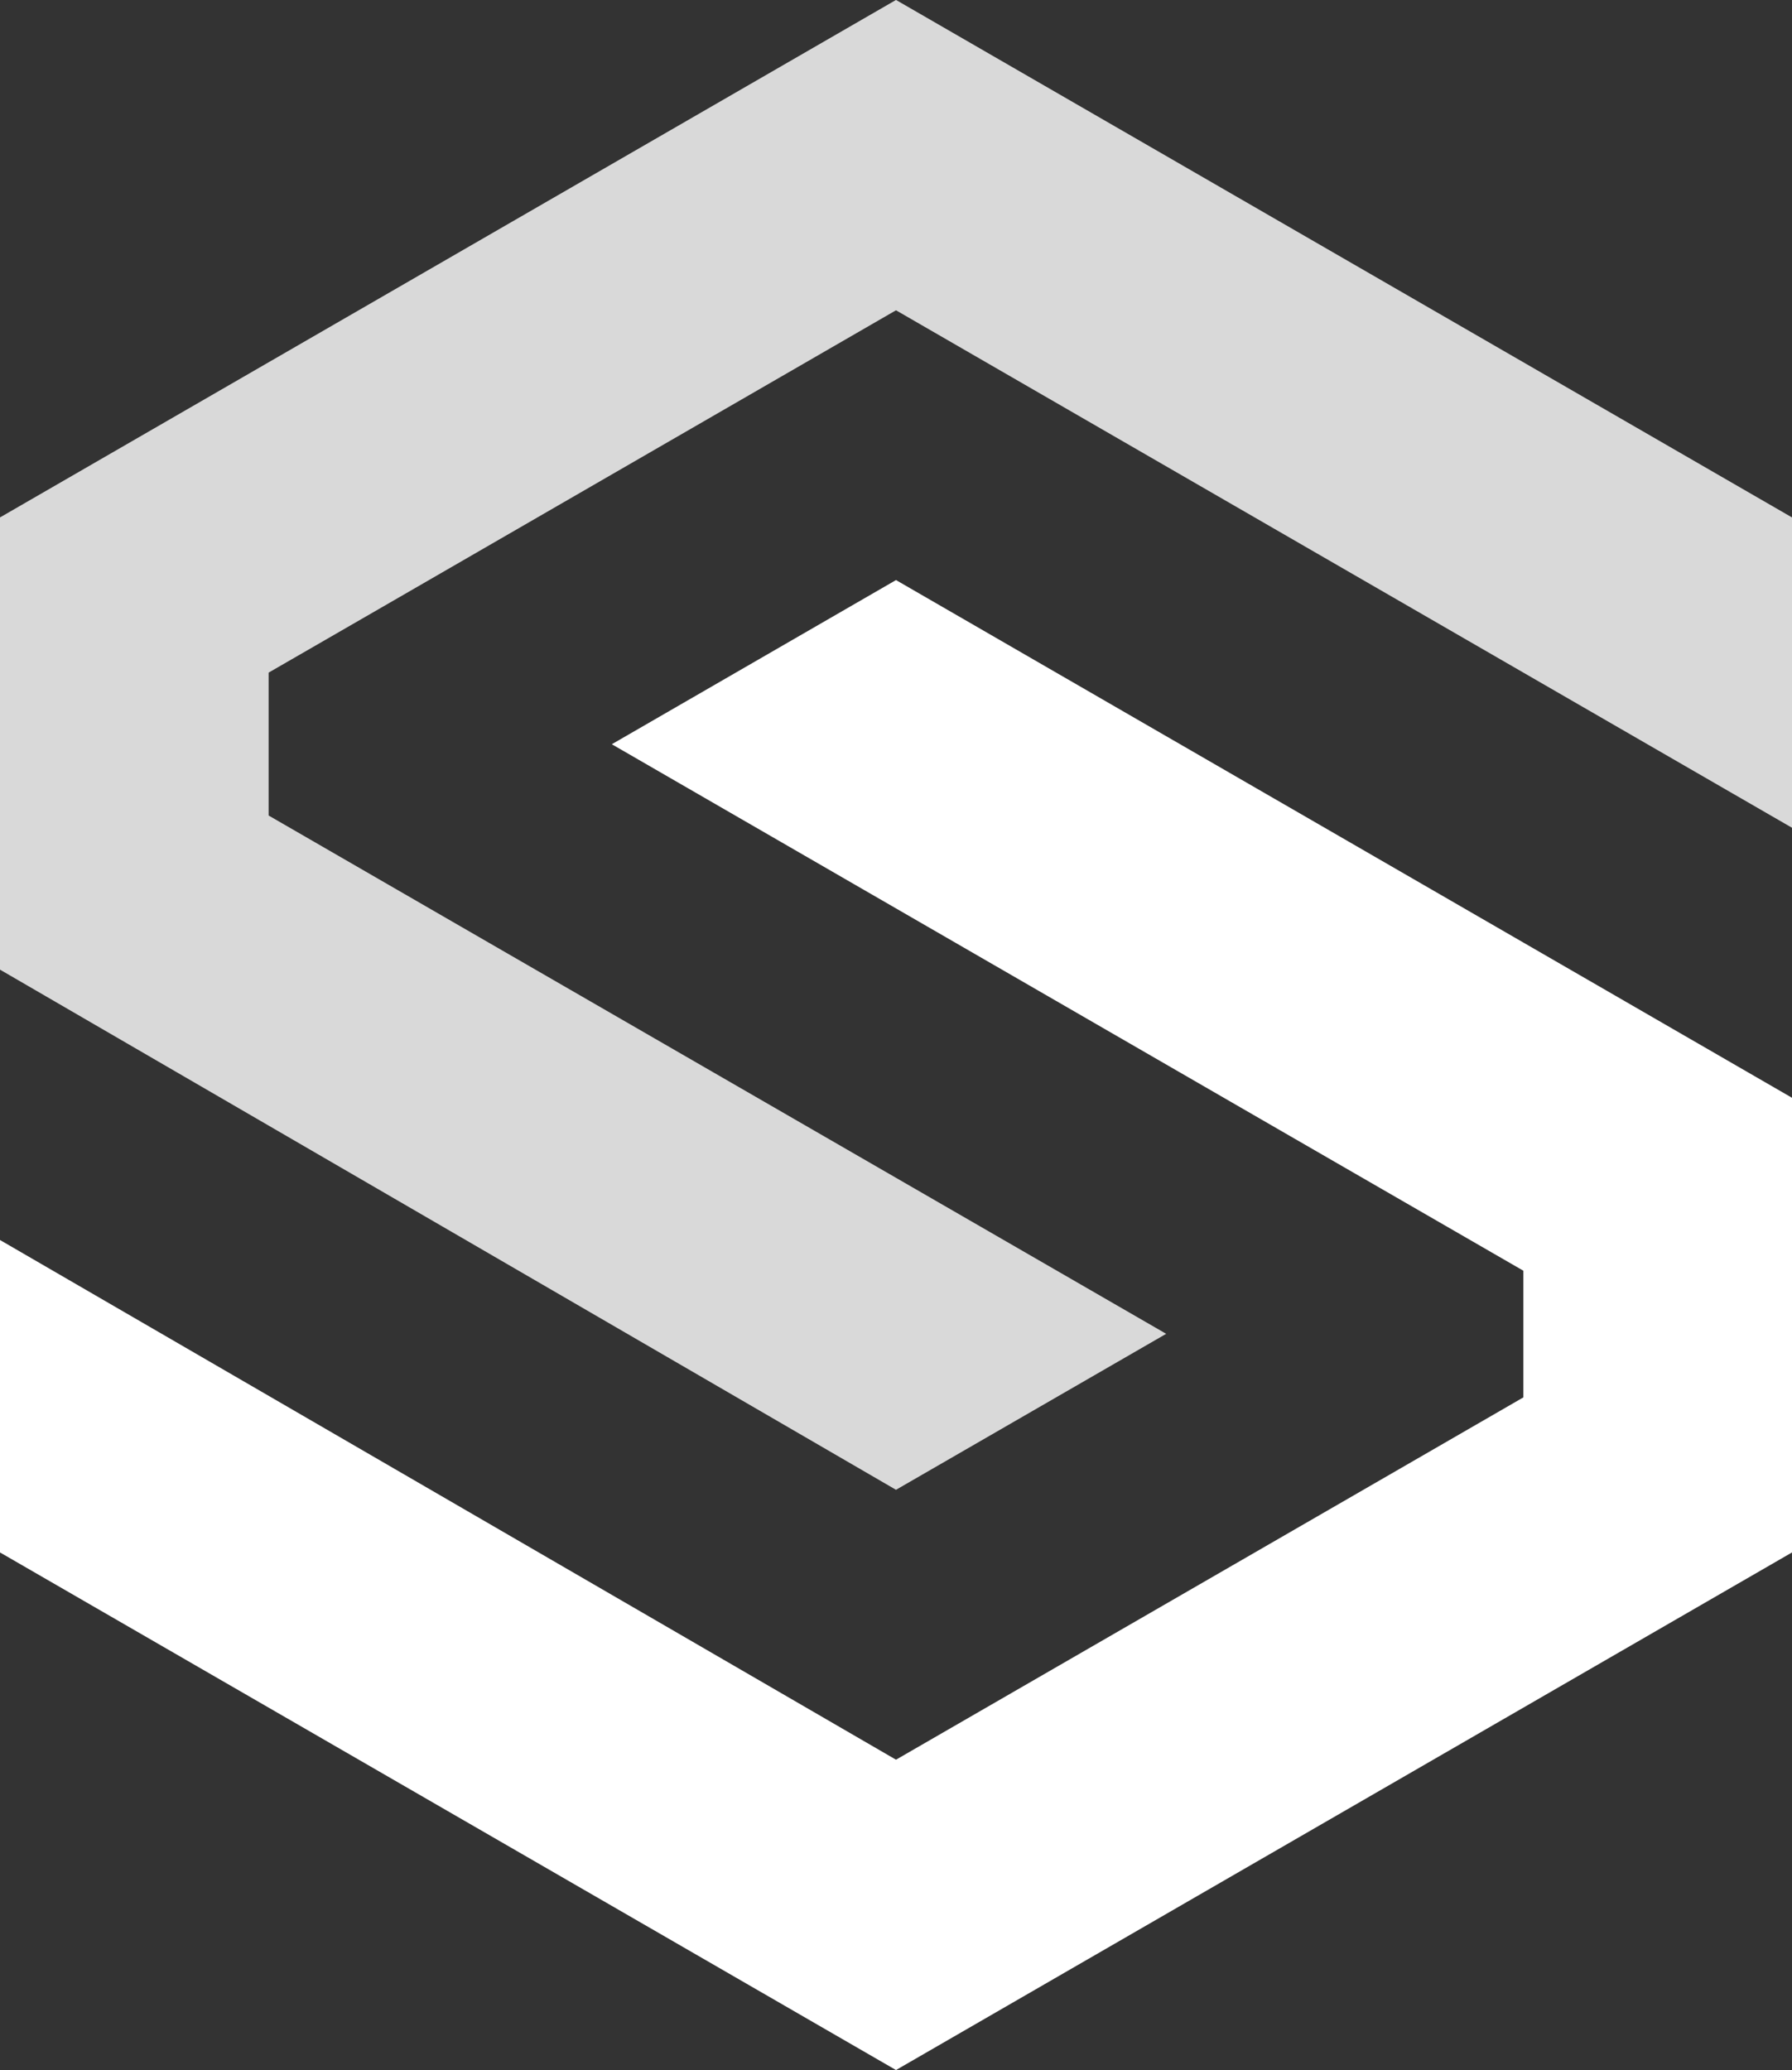
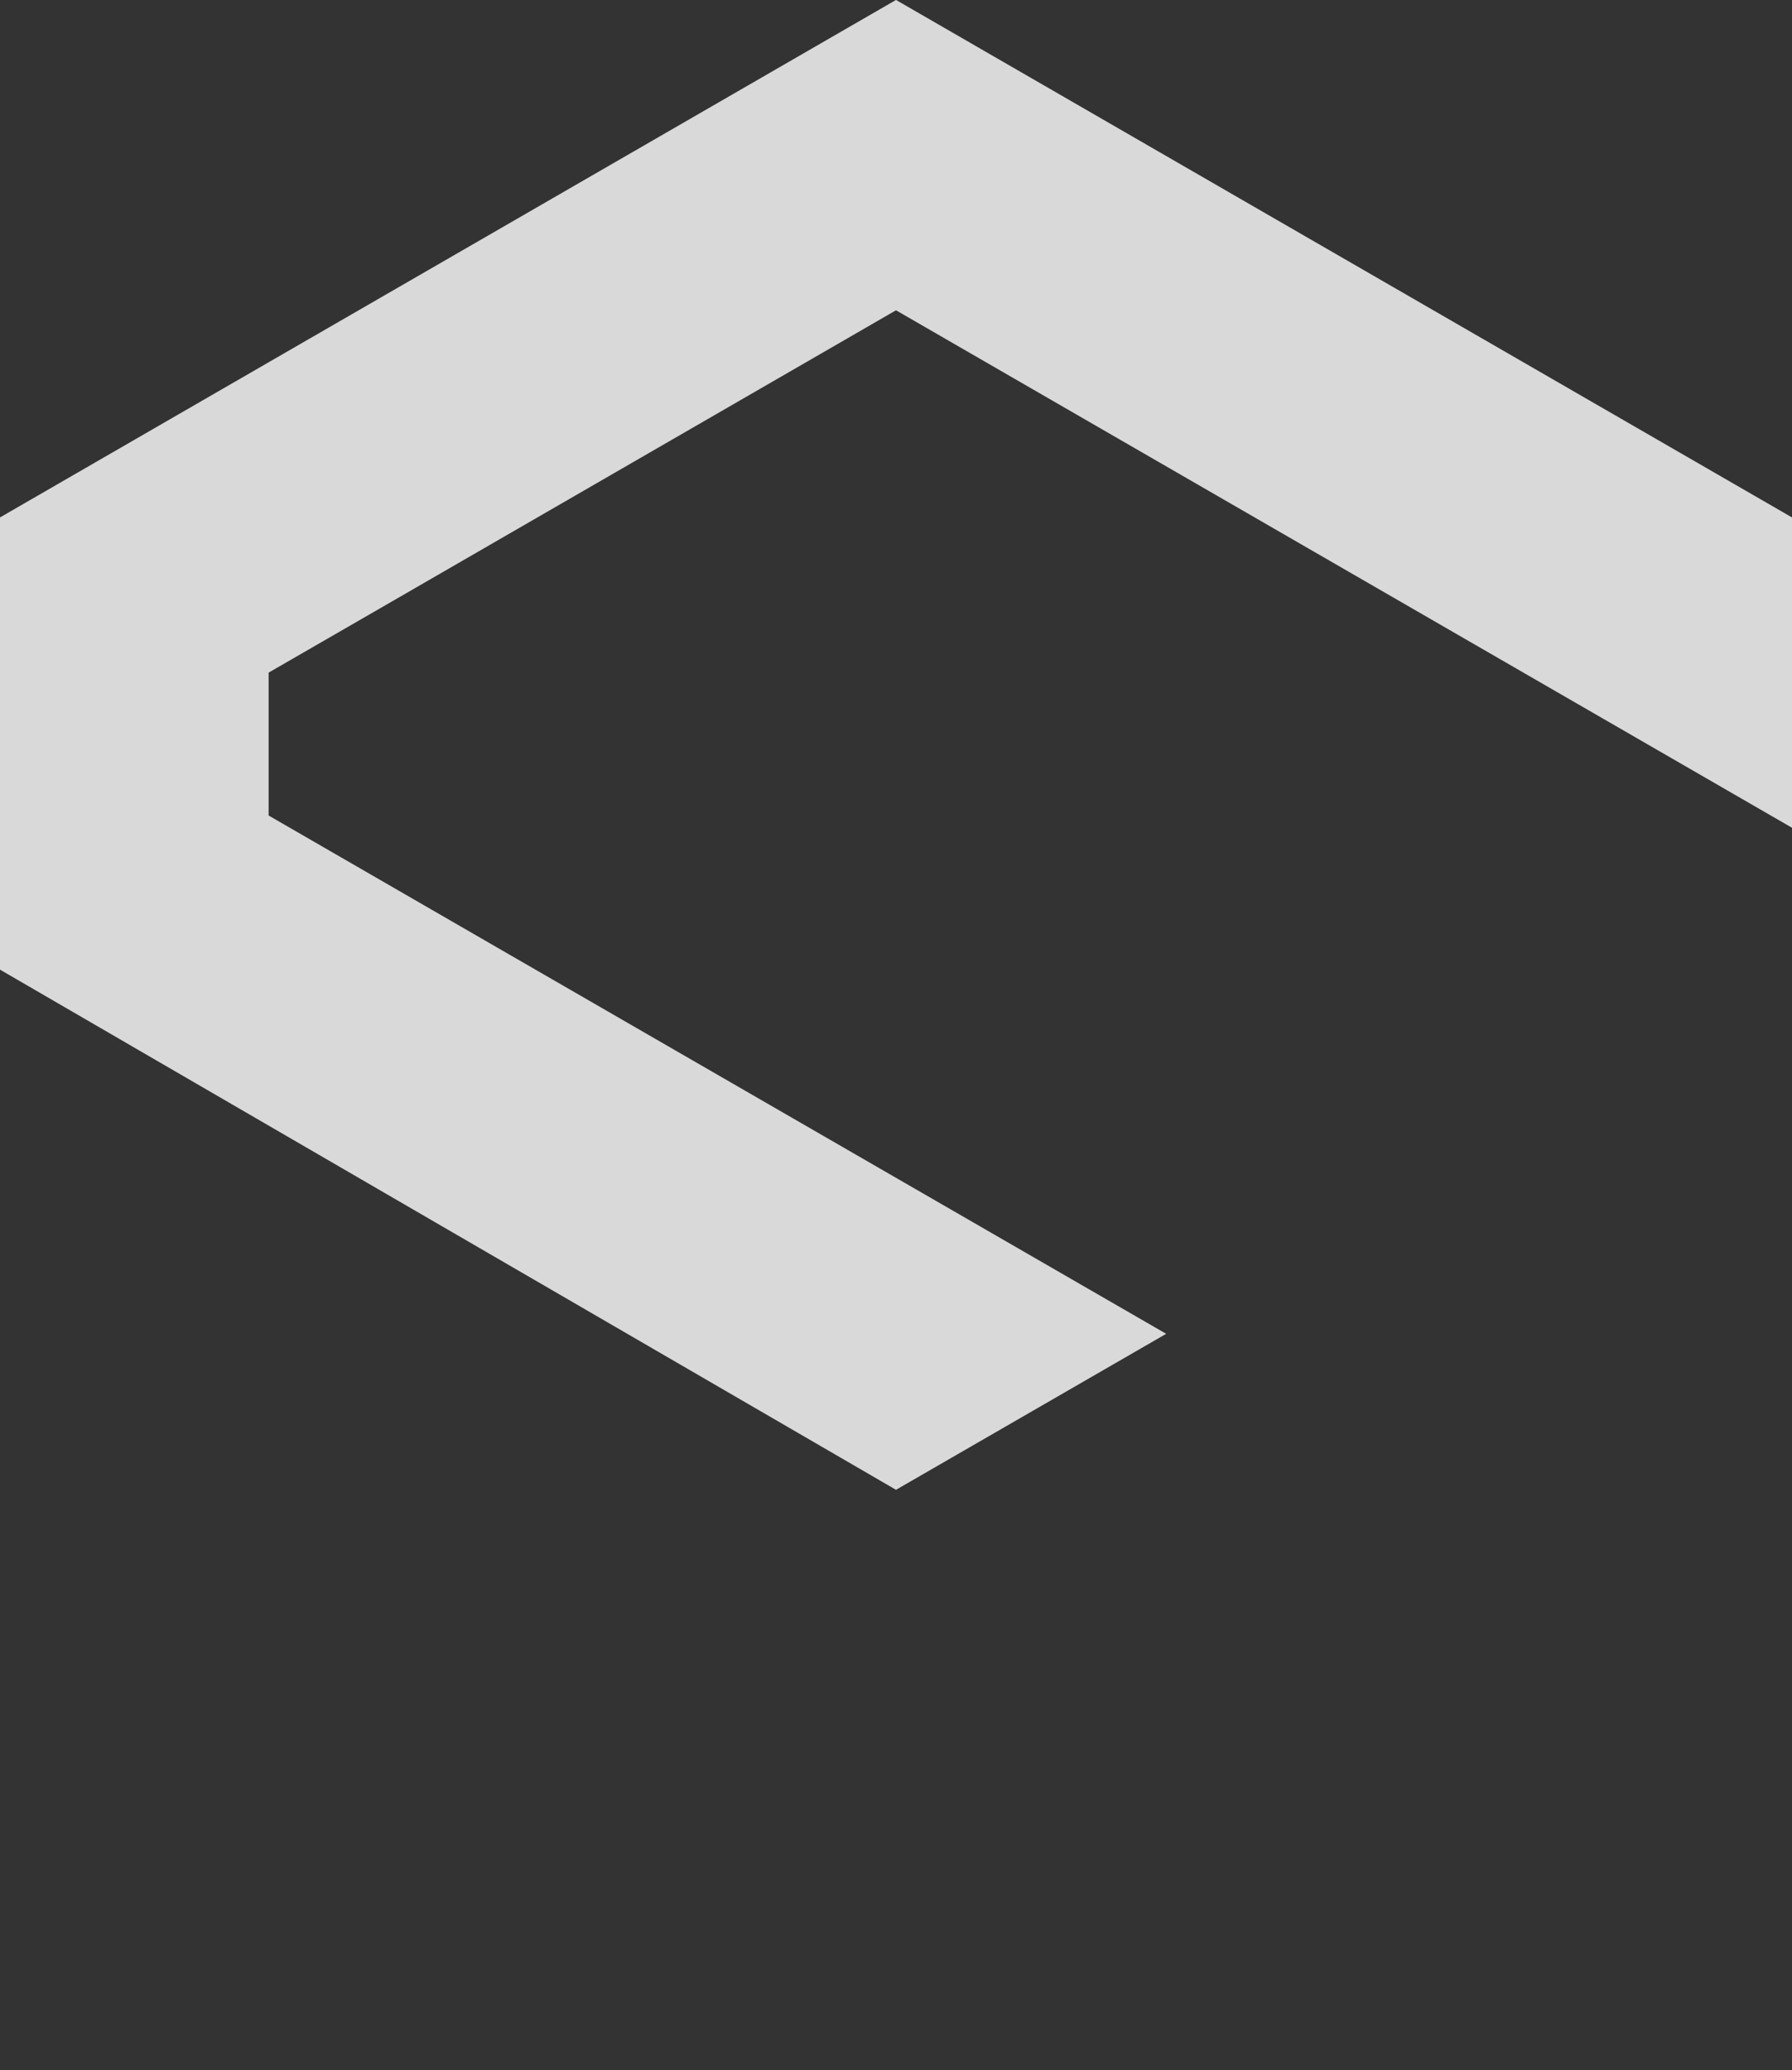
<svg xmlns="http://www.w3.org/2000/svg" fill="#000000" height="1196.7" preserveAspectRatio="xMidYMid meet" version="1" viewBox="481.9 401.7 1036.2 1196.7" width="1036.2" zoomAndPan="magnify">
  <rect x="481.9" y="401.7" width="1036.2" height="1196.7" fill="#333333" stroke="none" />
  <g>
    <g id="change1_1">
-       <path d="M1518.12 700.82L1518.12 880.21 1000 581.07 700.58 753.98 637.23 790.52 637.23 873.12 772.31 951.13 1156.23 1172.74 1000 1262.91 481.88 962.21 481.88 700.82 1000 401.67z" fill="#d9d9d9" />
+       <path d="M1518.12 700.82L1518.12 880.21 1000 581.07 700.58 753.98 637.23 790.52 637.23 873.12 772.31 951.13 1156.23 1172.74 1000 1262.91 481.88 962.21 481.88 700.82 1000 401.67" fill="#d9d9d9" />
    </g>
    <g id="change2_1">
-       <path d="M1000 737.02L1518.12 1036.3 1518.12 1299.11 1000 1598.33 481.88 1299.11 481.88 1118.5 1000 1418.93 1291.31 1250.75 1362.77 1209.48 1362.77 1136.27 1227.69 1058.32 835.67 831.92z" fill="#ffffff" />
-     </g>
+       </g>
  </g>
</svg>